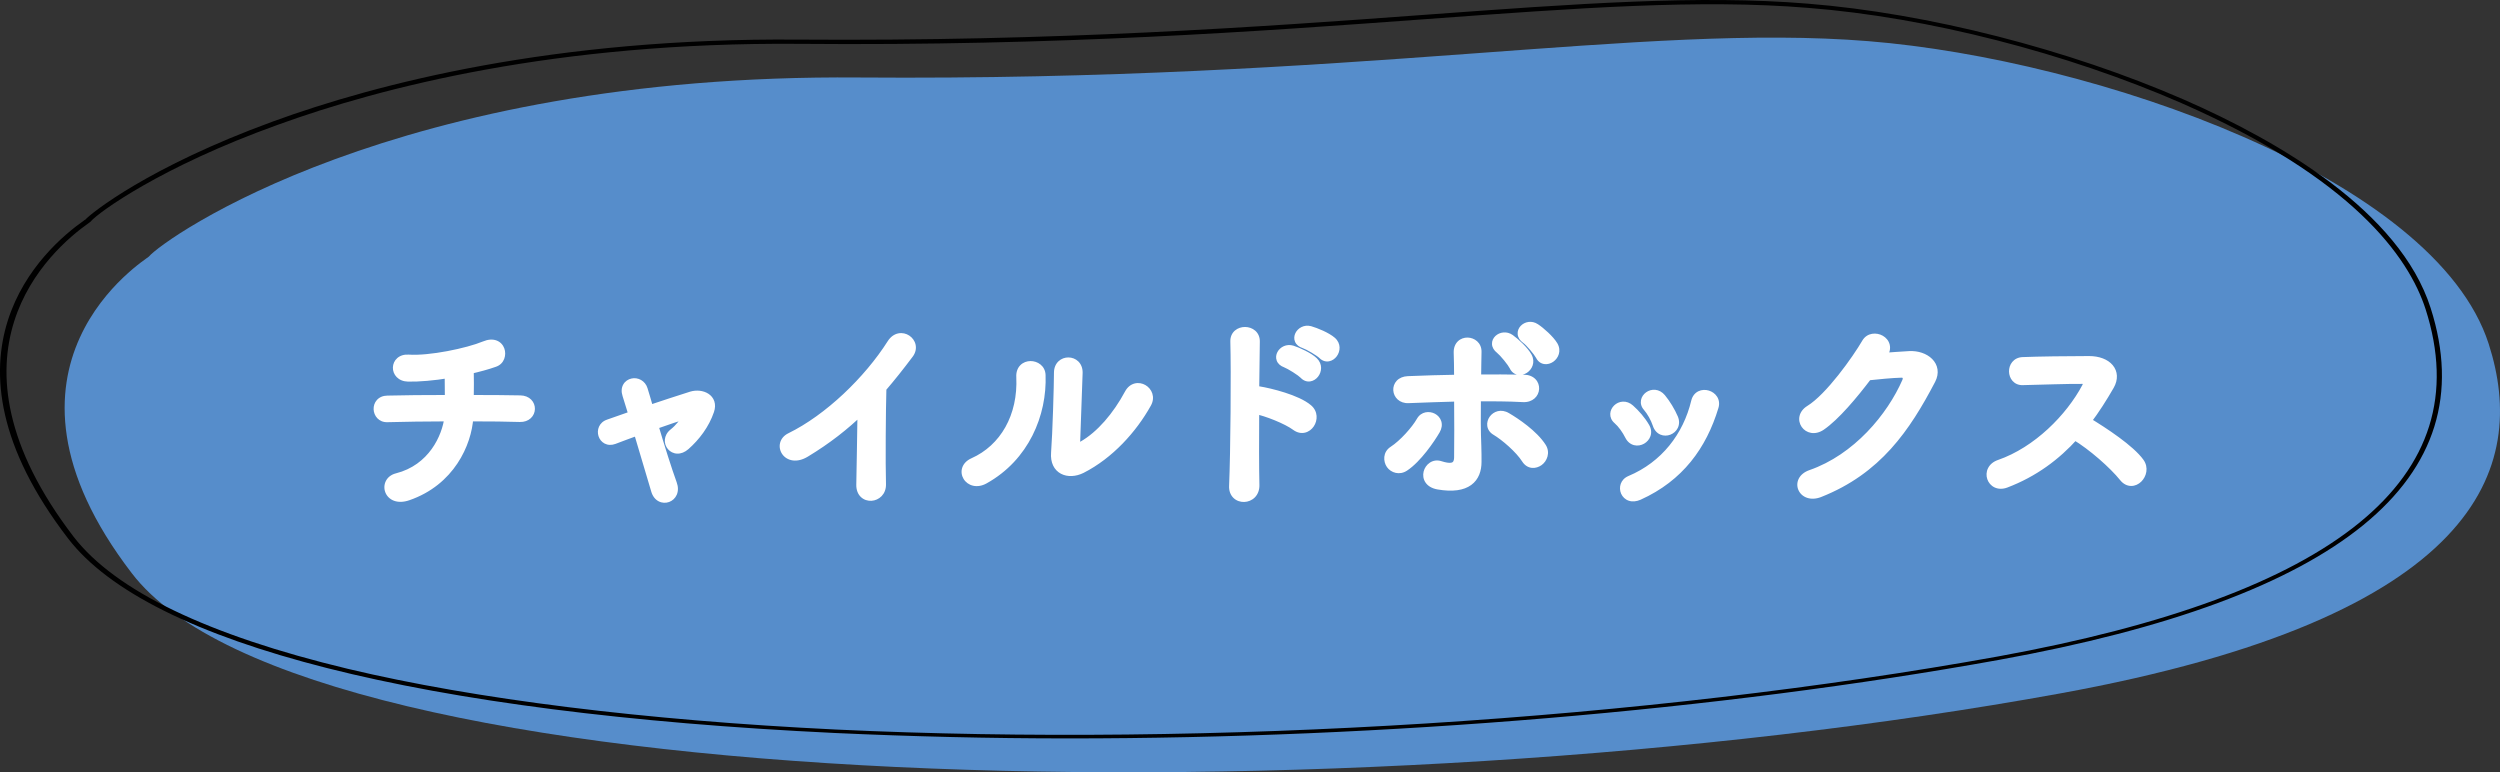
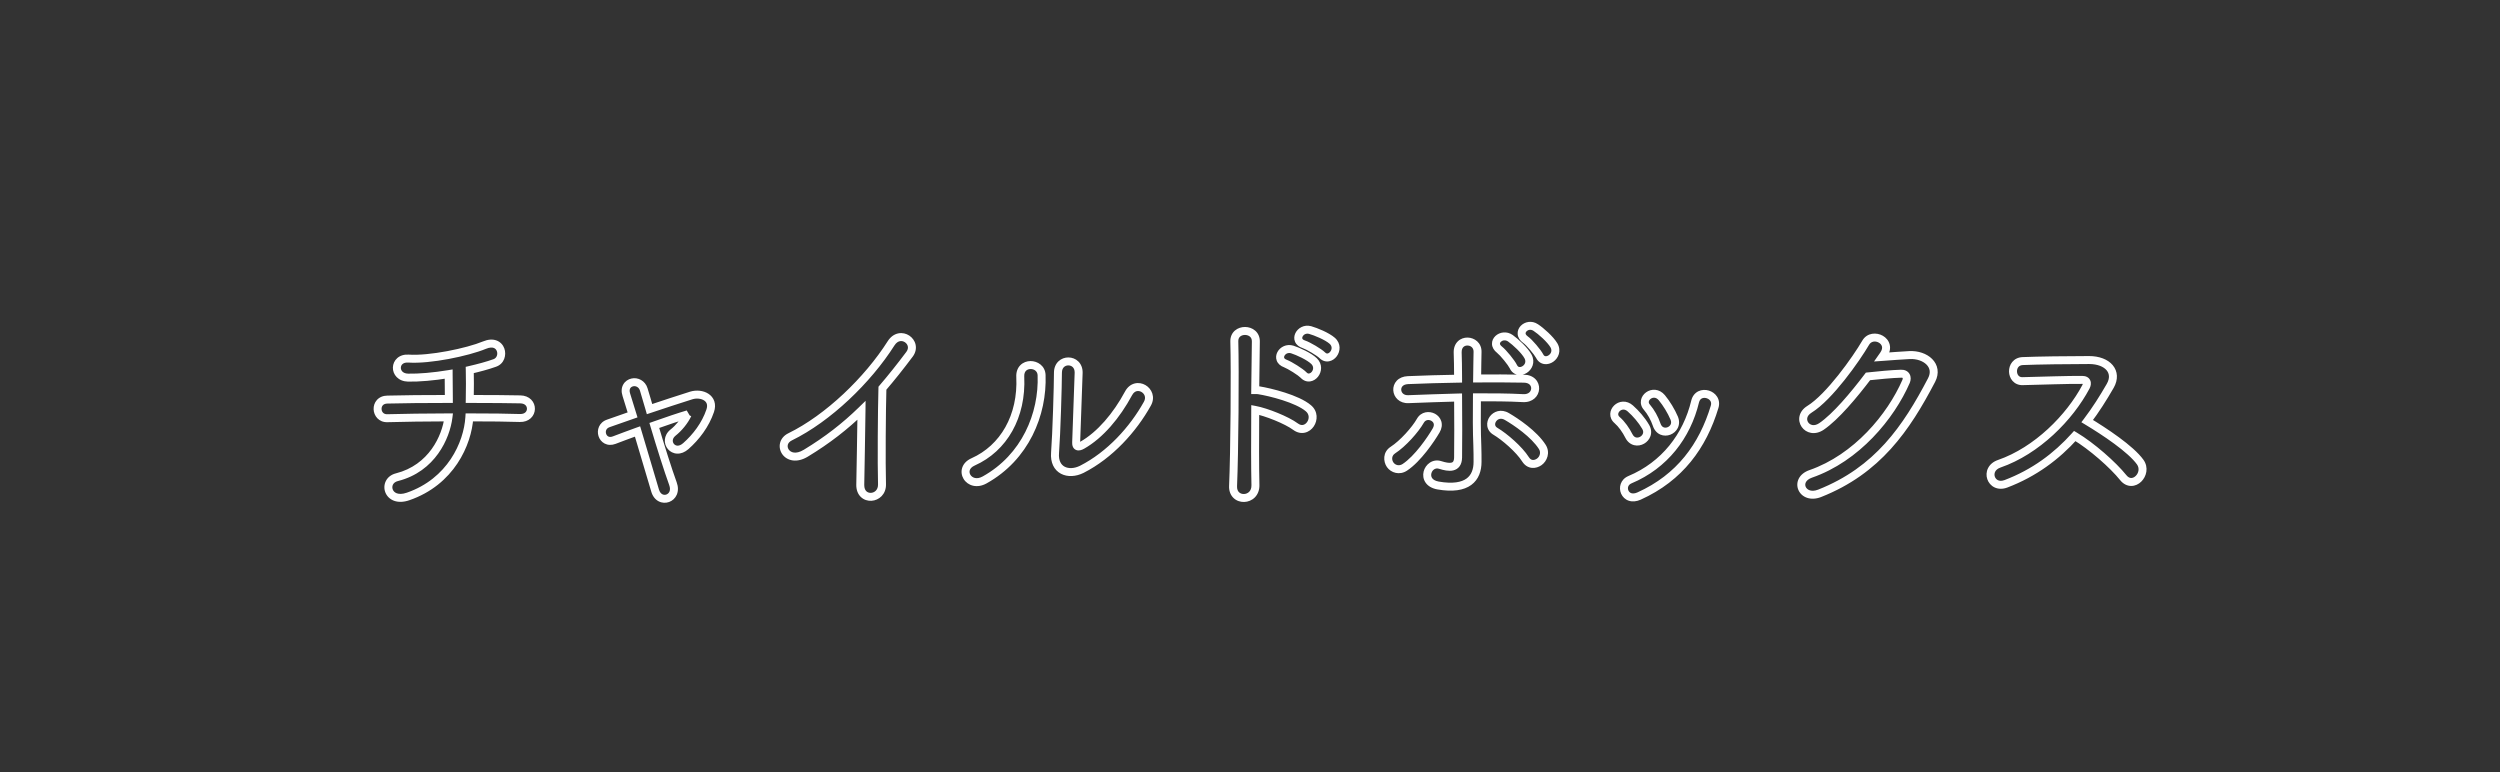
<svg xmlns="http://www.w3.org/2000/svg" width="314" height="97" viewBox="0 0 314 97" fill="none">
  <rect x="0" y="0" width="314" height="97" fill="#333333" stroke="none" />
-   <path d="M18.702 32.223C20.525 30.037 49.628 9.247 107.833 9.733C170.796 10.219 206.243 2.884 234.631 5.167C263.02 7.45 305.842 22.217 312.582 43.2C317.578 58.744 311.551 77.493 258.659 87.111C169.924 103.238 38.447 100.615 16.561 72.005C-3.502 45.872 18.464 32.514 18.702 32.223Z" fill="#568DCB" />
-   <path d="M134.24 92.746C124.248 92.746 114.415 92.503 104.899 92.066C52.959 89.589 18.781 80.942 8.551 67.633C-9.291 44.415 5.538 31.203 10.534 27.706C10.613 27.657 10.613 27.608 10.693 27.608C11.486 26.734 18.702 20.954 34.244 15.271C47.408 10.462 69.611 4.73 100.141 4.973C132.812 5.216 158.346 3.37 178.885 1.864C198.154 0.456 213.38 -0.661 227.019 0.456C242.165 1.67 259.769 6.187 274.281 12.502C286.255 17.748 301.401 26.54 305.287 38.683C312.186 60.201 293.947 75.114 251.046 82.885C215.838 89.249 173.889 92.746 134.24 92.746ZM11.406 27.803C11.406 27.851 11.327 27.851 11.168 27.997C6.252 31.446 -8.339 44.464 9.265 67.439C14.499 74.191 26.076 79.777 43.681 84.003C59.778 87.84 80.951 90.463 104.978 91.629C152.32 93.863 206.877 90.414 250.967 82.448C293.392 74.725 311.472 60.056 304.652 38.829C302.511 32.223 295.454 22.363 273.964 12.939C259.611 6.673 242.086 2.156 227.098 0.99C213.538 -0.127 198.392 0.99 179.123 2.399C158.584 3.904 133.05 5.799 100.3 5.507C69.928 5.265 47.883 10.948 34.799 15.708C20.208 20.954 12.358 26.686 11.406 27.803Z" fill="black" />
-   <path d="M58.95 52.423C61.524 52.423 63.864 52.449 65.294 52.501C67.114 52.553 67.166 50.187 65.346 50.161C64.124 50.135 61.732 50.109 59.002 50.109C59.028 48.861 59.028 47.483 59.002 46.469C60.12 46.209 61.212 45.923 62.148 45.585C63.578 45.091 63.084 42.413 60.848 43.349C58.716 44.233 53.958 45.221 51.306 45.039C49.408 44.909 49.33 47.379 51.254 47.431C52.632 47.457 54.452 47.301 56.35 46.989C56.35 47.847 56.376 49.017 56.376 50.109C53.464 50.109 50.578 50.135 48.654 50.187C46.938 50.213 47.094 52.579 48.654 52.527C50.708 52.475 53.516 52.423 56.324 52.423C56.012 54.893 54.27 58.819 49.85 59.937C47.978 60.405 48.628 63.265 51.254 62.355C56.61 60.509 58.742 55.725 58.95 52.423ZM86.366 52.059C85.976 52.891 85.248 53.775 84.52 54.347C83.194 55.439 84.65 57.337 86.132 56.037C87.432 54.893 88.602 53.359 89.2 51.591C89.746 49.979 88.134 49.277 86.834 49.667C85.092 50.213 83.298 50.811 81.582 51.383C81.296 50.369 81.036 49.511 80.854 48.913C80.646 48.211 79.97 47.899 79.424 48.029C78.826 48.159 78.384 48.731 78.67 49.589C78.878 50.239 79.138 51.097 79.45 52.111C78.332 52.501 77.318 52.865 76.408 53.177C74.952 53.671 75.602 55.855 77.136 55.283C77.968 54.971 78.982 54.581 80.074 54.191C80.88 56.869 81.764 59.859 82.284 61.627C82.83 63.447 85.222 62.641 84.52 60.743C83.896 59.027 82.96 56.063 82.18 53.437C83.792 52.865 85.326 52.345 86.392 52.033L86.366 52.059ZM108.206 51.539C108.18 54.581 108.076 58.819 108.05 60.899C108.024 63.031 110.832 62.797 110.78 60.821C110.702 58.221 110.754 51.409 110.832 48.757C111.95 47.457 113.068 46.053 114.238 44.493C115.356 42.985 113.068 41.321 111.924 43.115C108.986 47.743 104.02 52.527 99.236 54.867C97.468 55.725 98.82 58.377 101.212 56.921C103.916 55.283 106.152 53.541 108.206 51.539ZM144.11 50.707C145.02 49.095 142.68 47.665 141.744 49.407C140.236 52.215 138.182 54.633 135.946 55.907C135.452 56.193 135.14 56.141 135.166 55.569C135.192 54.685 135.452 47.821 135.478 46.807C135.504 44.935 132.878 44.909 132.878 46.807C132.878 48.341 132.696 54.529 132.514 56.869C132.332 59.105 134.178 59.781 135.868 58.949C139.404 57.155 142.316 53.931 144.11 50.707ZM123.674 60.275C128.77 57.441 131.006 52.033 130.824 47.119C130.772 45.455 128.042 45.325 128.146 47.327C128.38 52.293 126.066 56.297 122.218 58.013C120.242 58.897 121.672 61.393 123.674 60.275ZM166.08 44.623C167.042 45.585 168.472 43.817 167.328 42.803C166.678 42.231 165.274 41.659 164.546 41.451C163.272 41.113 162.362 42.803 163.766 43.245C164.312 43.427 165.69 44.233 166.08 44.623ZM163.74 47.119C164.676 48.107 166.132 46.417 165.04 45.351C164.416 44.753 163.038 44.129 162.31 43.895C161.036 43.505 160.074 45.169 161.452 45.663C161.998 45.871 163.376 46.729 163.74 47.119ZM157.656 51.487C159.034 51.747 161.608 52.761 162.726 53.593C164.208 54.685 165.69 52.423 164.338 51.279C162.934 50.083 159.554 49.251 158.098 49.017C157.942 48.991 157.786 48.991 157.656 48.991C157.682 46.443 157.708 44.181 157.734 42.907C157.786 41.139 154.978 41.113 155.03 42.881C155.134 46.625 155.056 56.817 154.874 61.029C154.77 63.109 157.734 63.031 157.682 60.925C157.63 58.819 157.63 55.075 157.656 51.487ZM195.174 43.375C194.732 42.621 193.536 41.555 192.886 41.139C191.768 40.385 190.364 41.763 191.586 42.647C192.08 42.985 193.12 44.233 193.38 44.727C194.004 45.975 195.954 44.727 195.174 43.375ZM191.924 44.779C191.508 43.999 190.338 42.933 189.714 42.491C188.622 41.711 187.14 42.985 188.336 43.921C188.804 44.285 189.844 45.559 190.078 46.053C190.676 47.327 192.652 46.157 191.924 44.779ZM193.328 58.013C193.848 57.649 194.16 56.843 193.718 56.141C192.678 54.503 190.39 52.969 189.272 52.319C187.79 51.435 186.542 53.411 187.816 54.165C188.96 54.841 190.806 56.427 191.612 57.701C192.08 58.429 192.808 58.377 193.328 58.013ZM183.136 49.927C183.162 52.657 183.162 55.621 183.136 57.467C183.11 58.897 181.966 58.741 180.9 58.403C179.314 57.883 178.3 60.561 180.614 60.977C184.332 61.627 185.58 60.067 185.58 58.013C185.58 57.285 185.58 56.869 185.554 56.037C185.476 54.243 185.476 52.007 185.502 49.901C187.452 49.901 189.376 49.901 191.3 50.005C193.224 50.109 193.38 47.587 191.404 47.561C189.48 47.535 187.53 47.509 185.528 47.535C185.554 46.183 185.554 44.987 185.58 44.181C185.606 42.543 183.032 42.361 183.084 44.285C183.11 45.013 183.136 46.183 183.136 47.561C181.03 47.587 178.898 47.665 176.844 47.743C174.92 47.821 175.154 50.213 176.896 50.135C178.976 50.057 181.056 49.979 183.136 49.927ZM176.454 58.689C178.066 57.623 179.73 55.179 180.38 54.061C181.264 52.553 179.132 51.565 178.404 52.839C177.754 53.983 176.194 55.725 174.946 56.531C174.218 56.999 174.244 57.857 174.608 58.377C174.972 58.897 175.752 59.157 176.454 58.689ZM210.285 52.527C209.895 51.617 209.323 50.681 208.725 49.953C207.659 48.679 205.917 50.109 206.853 51.149C207.347 51.721 207.815 52.553 208.075 53.333C208.621 54.997 210.909 54.061 210.285 52.527ZM205.865 62.303C210.987 59.989 213.873 56.011 215.355 51.097C215.849 49.511 213.327 48.731 212.911 50.421C211.871 54.763 209.063 58.429 204.721 60.249C203.993 60.561 203.837 61.263 204.071 61.809C204.331 62.381 204.981 62.693 205.865 62.303ZM206.697 53.619C206.203 52.761 205.475 51.929 204.773 51.305C203.551 50.213 202.043 51.851 203.109 52.761C203.681 53.255 204.227 54.035 204.591 54.763C205.371 56.297 207.529 55.023 206.697 53.619ZM236.571 44.571C237.793 42.829 235.193 41.581 234.335 43.037C233.139 45.091 229.759 49.875 227.263 51.409C225.495 52.501 227.029 54.737 228.771 53.567C230.565 52.345 232.853 49.615 234.621 47.275C235.791 47.145 237.689 46.963 238.781 46.937C239.405 46.911 239.613 47.405 239.405 47.899C237.481 52.319 233.191 57.519 227.419 59.521C225.261 60.275 226.327 62.823 228.537 61.965C235.843 59.079 239.431 53.801 242.603 47.743C243.565 45.897 241.823 44.493 239.821 44.597C238.781 44.649 237.507 44.753 236.389 44.831L236.571 44.571ZM260.594 54.763C262.726 56.037 265.404 58.403 266.678 59.989C267.9 61.523 269.85 59.495 268.81 58.039C267.614 56.375 264.312 54.191 262.154 52.891C263.22 51.487 264.156 50.005 265.04 48.471C266.054 46.703 264.728 45.221 262.388 45.221C259.762 45.221 255.94 45.273 254.042 45.351C252.378 45.429 252.482 47.925 254.042 47.873C256.33 47.821 259.918 47.691 261.556 47.717C262.128 47.717 262.232 48.133 261.998 48.575C259.944 52.449 255.836 56.609 251.104 58.247C249.154 58.923 250.038 61.471 251.936 60.769C255.498 59.417 258.306 57.311 260.594 54.763Z" fill="white" />
  <path d="M58.95 52.423V51.923H58.48L58.451 52.392L58.95 52.423ZM65.294 52.501L65.276 53.001L65.28 53.001L65.294 52.501ZM65.346 50.161L65.335 50.661L65.339 50.661L65.346 50.161ZM59.002 50.109L58.502 50.099L58.492 50.609H59.002V50.109ZM59.002 46.469L58.889 45.982L58.492 46.075L58.502 46.482L59.002 46.469ZM62.148 45.585L61.985 45.113L61.978 45.115L62.148 45.585ZM60.848 43.349L61.039 43.811L61.041 43.81L60.848 43.349ZM51.306 45.039L51.34 44.54L51.34 44.54L51.306 45.039ZM51.254 47.431L51.24 47.931L51.245 47.931L51.254 47.431ZM56.35 46.989H56.85V46.4L56.269 46.496L56.35 46.989ZM56.376 50.109V50.609H56.876V50.109H56.376ZM48.654 50.187L48.662 50.687L48.667 50.687L48.654 50.187ZM48.654 52.527L48.641 52.027L48.637 52.028L48.654 52.527ZM56.324 52.423L56.82 52.486L56.891 51.923H56.324V52.423ZM49.85 59.937L49.971 60.422L49.973 60.422L49.85 59.937ZM51.254 62.355L51.091 61.883L51.09 61.883L51.254 62.355ZM58.95 52.923C61.523 52.923 63.855 52.949 65.276 53.001L65.312 52.002C63.873 51.949 61.525 51.923 58.95 51.923V52.923ZM65.28 53.001C65.847 53.017 66.324 52.844 66.665 52.528C67.002 52.217 67.175 51.794 67.185 51.372C67.194 50.949 67.04 50.519 66.717 50.193C66.39 49.863 65.921 49.669 65.353 49.661L65.339 50.661C65.681 50.666 65.888 50.778 66.007 50.897C66.129 51.02 66.189 51.184 66.185 51.349C66.181 51.515 66.114 51.676 65.986 51.794C65.863 51.909 65.651 52.011 65.308 52.002L65.28 53.001ZM65.357 49.661C64.13 49.635 61.734 49.609 59.002 49.609V50.609C61.73 50.609 64.118 50.635 65.335 50.661L65.357 49.661ZM59.502 50.12C59.528 48.866 59.528 47.48 59.502 46.456L58.502 46.482C58.528 47.487 58.528 48.857 58.502 50.099L59.502 50.12ZM59.115 46.956C60.239 46.695 61.354 46.404 62.318 46.056L61.978 45.115C61.07 45.443 60.001 45.724 58.889 45.982L59.115 46.956ZM62.311 46.058C63.352 45.698 63.639 44.571 63.342 43.76C63.187 43.333 62.863 42.951 62.371 42.766C61.882 42.583 61.297 42.62 60.655 42.888L61.041 43.81C61.517 43.611 61.832 43.632 62.02 43.702C62.205 43.772 62.334 43.915 62.403 44.102C62.555 44.519 62.374 44.978 61.985 45.113L62.311 46.058ZM60.657 42.887C59.636 43.311 57.951 43.771 56.18 44.103C54.407 44.435 52.603 44.627 51.34 44.54L51.272 45.538C52.661 45.633 54.562 45.423 56.364 45.086C58.168 44.748 59.928 44.272 61.039 43.811L60.657 42.887ZM51.34 44.54C50.754 44.5 50.256 44.66 49.897 44.975C49.542 45.286 49.359 45.719 49.347 46.154C49.335 46.588 49.495 47.031 49.828 47.368C50.164 47.709 50.649 47.915 51.24 47.931L51.267 46.931C50.897 46.922 50.67 46.799 50.539 46.666C50.405 46.53 50.342 46.353 50.347 46.18C50.351 46.007 50.423 45.844 50.556 45.727C50.685 45.613 50.909 45.513 51.272 45.538L51.34 44.54ZM51.245 47.931C52.662 47.958 54.513 47.798 56.431 47.483L56.269 46.496C54.391 46.805 52.602 46.957 51.263 46.931L51.245 47.931ZM55.85 46.989C55.85 47.422 55.857 47.933 55.863 48.468C55.87 49.004 55.876 49.567 55.876 50.109H56.876C56.876 49.56 56.87 48.992 56.863 48.456C56.856 47.918 56.85 47.414 56.85 46.989H55.85ZM56.376 49.609C53.462 49.609 50.571 49.635 48.641 49.688L48.667 50.687C50.585 50.635 53.466 50.609 56.376 50.609V49.609ZM48.646 49.687C48.095 49.696 47.645 49.897 47.339 50.237C47.04 50.569 46.912 50.996 46.926 51.403C46.953 52.218 47.567 53.064 48.671 53.027L48.637 52.028C48.181 52.043 47.937 51.732 47.925 51.37C47.919 51.188 47.977 51.023 48.082 50.906C48.181 50.796 48.355 50.692 48.662 50.687L48.646 49.687ZM48.667 53.027C50.718 52.975 53.522 52.923 56.324 52.923V51.923C53.51 51.923 50.698 51.975 48.641 52.027L48.667 53.027ZM55.828 52.361C55.531 54.714 53.874 58.404 49.727 59.453L49.973 60.422C54.666 59.235 56.493 55.073 56.82 52.486L55.828 52.361ZM49.729 59.452C48.491 59.762 48.037 60.914 48.399 61.844C48.579 62.307 48.954 62.699 49.491 62.896C50.025 63.093 50.68 63.083 51.418 62.828L51.09 61.883C50.515 62.082 50.104 62.056 49.836 61.958C49.571 61.86 49.408 61.679 49.331 61.482C49.18 61.093 49.337 60.581 49.971 60.422L49.729 59.452ZM51.417 62.828C57.009 60.901 59.232 55.906 59.449 52.455L58.451 52.392C58.252 55.544 56.211 60.118 51.091 61.883L51.417 62.828ZM86.366 52.059L86.013 51.706L85.951 51.768L85.913 51.847L86.366 52.059ZM84.52 54.347L84.211 53.954L84.202 53.961L84.52 54.347ZM86.132 56.037L86.462 56.413L86.463 56.413L86.132 56.037ZM89.2 51.591L88.727 51.431L88.727 51.431L89.2 51.591ZM86.834 49.667L86.691 49.188L86.685 49.19L86.834 49.667ZM81.582 51.383L81.101 51.519L81.243 52.023L81.74 51.858L81.582 51.383ZM80.854 48.913L80.375 49.055L80.376 49.059L80.854 48.913ZM79.424 48.029L79.53 48.518L79.54 48.516L79.424 48.029ZM78.67 49.589L79.146 49.437L79.144 49.431L78.67 49.589ZM79.45 52.111L79.615 52.583L80.07 52.425L79.928 51.964L79.45 52.111ZM76.408 53.177L76.569 53.651L76.57 53.65L76.408 53.177ZM77.136 55.283L77.311 55.752L77.312 55.751L77.136 55.283ZM80.074 54.191L80.553 54.047L80.401 53.544L79.906 53.72L80.074 54.191ZM82.284 61.627L81.805 61.768L81.805 61.771L82.284 61.627ZM84.52 60.743L84.05 60.914L84.051 60.917L84.52 60.743ZM82.18 53.437L82.013 52.966L81.566 53.125L81.701 53.58L82.18 53.437ZM86.392 52.033L86.746 52.387L86.252 51.553L86.392 52.033ZM85.913 51.847C85.559 52.602 84.883 53.426 84.211 53.954L84.829 54.74C85.613 54.125 86.393 53.18 86.819 52.272L85.913 51.847ZM84.202 53.961C83.322 54.686 83.329 55.754 83.893 56.414C84.17 56.738 84.578 56.957 85.05 56.975C85.525 56.993 86.014 56.806 86.462 56.413L85.802 55.661C85.509 55.919 85.261 55.982 85.087 55.976C84.911 55.969 84.76 55.889 84.653 55.764C84.451 55.528 84.392 55.101 84.838 54.733L84.202 53.961ZM86.463 56.413C87.812 55.225 89.042 53.62 89.674 51.752L88.727 51.431C88.163 53.098 87.052 54.562 85.802 55.662L86.463 56.413ZM89.674 51.752C89.838 51.266 89.853 50.807 89.718 50.399C89.584 49.991 89.313 49.678 88.985 49.461C88.343 49.038 87.457 48.959 86.691 49.188L86.978 50.146C87.512 49.986 88.081 50.063 88.434 50.296C88.603 50.407 88.714 50.548 88.769 50.713C88.823 50.877 88.835 51.111 88.727 51.431L89.674 51.752ZM86.685 49.19C84.938 49.738 83.139 50.337 81.424 50.909L81.74 51.858C83.457 51.285 85.247 50.689 86.984 50.144L86.685 49.19ZM82.063 51.248C81.776 50.228 81.515 49.366 81.332 48.768L80.376 49.059C80.558 49.656 80.816 50.51 81.101 51.519L82.063 51.248ZM81.334 48.771C81.048 47.807 80.106 47.353 79.308 47.543L79.54 48.516C79.835 48.446 80.244 48.615 80.375 49.055L81.334 48.771ZM79.318 47.541C78.896 47.632 78.507 47.886 78.28 48.292C78.049 48.702 78.017 49.21 78.196 49.747L79.144 49.431C79.038 49.111 79.083 48.903 79.152 48.781C79.223 48.653 79.354 48.556 79.53 48.518L79.318 47.541ZM78.194 49.742C78.401 50.388 78.659 51.241 78.972 52.258L79.928 51.964C79.617 50.954 79.356 50.09 79.146 49.437L78.194 49.742ZM79.285 51.639C78.16 52.032 77.156 52.392 76.246 52.704L76.57 53.65C77.481 53.338 78.504 52.971 79.615 52.583L79.285 51.639ZM76.248 52.704C75.225 53.051 74.931 54.025 75.175 54.783C75.296 55.16 75.554 55.508 75.94 55.709C76.335 55.914 76.812 55.938 77.311 55.752L76.962 54.815C76.693 54.915 76.514 54.88 76.401 54.821C76.279 54.758 76.178 54.637 76.127 54.477C76.026 54.162 76.136 53.798 76.569 53.651L76.248 52.704ZM77.312 55.751C78.149 55.438 79.155 55.05 80.242 54.662L79.906 53.72C78.809 54.112 77.788 54.505 76.961 54.815L77.312 55.751ZM79.595 54.335C80.401 57.012 81.285 60.001 81.805 61.768L82.764 61.486C82.244 59.718 81.359 56.727 80.553 54.047L79.595 54.335ZM81.805 61.771C81.975 62.336 82.305 62.746 82.732 62.968C83.154 63.187 83.628 63.2 84.042 63.049C84.456 62.898 84.813 62.58 85.004 62.134C85.195 61.685 85.202 61.145 84.989 60.57L84.051 60.917C84.19 61.291 84.16 61.563 84.084 61.742C84.006 61.924 83.863 62.05 83.699 62.11C83.534 62.17 83.352 62.163 83.193 62.08C83.04 62.001 82.867 61.828 82.763 61.484L81.805 61.771ZM84.99 60.572C84.371 58.871 83.439 55.919 82.659 53.295L81.701 53.58C82.481 56.208 83.421 59.184 84.05 60.914L84.99 60.572ZM82.347 53.908C83.958 53.337 85.481 52.821 86.533 52.513L86.252 51.553C85.171 51.87 83.626 52.394 82.013 52.966L82.347 53.908ZM86.039 51.68L86.013 51.706L86.72 52.413L86.746 52.387L86.039 51.68ZM108.206 51.539L108.706 51.544L108.716 50.344L107.857 51.181L108.206 51.539ZM108.05 60.899L107.55 60.893L107.55 60.893L108.05 60.899ZM110.78 60.821L111.28 60.808L111.28 60.806L110.78 60.821ZM110.832 48.757L110.453 48.431L110.338 48.566L110.332 48.743L110.832 48.757ZM114.238 44.493L114.638 44.793L114.64 44.791L114.238 44.493ZM111.924 43.115L111.503 42.846L111.502 42.847L111.924 43.115ZM99.236 54.867L99.454 55.317L99.456 55.316L99.236 54.867ZM101.212 56.921L100.953 56.494L100.952 56.494L101.212 56.921ZM107.706 51.535C107.68 54.583 107.576 58.795 107.55 60.893L108.55 60.906C108.576 58.843 108.68 54.58 108.706 51.544L107.706 51.535ZM107.55 60.893C107.542 61.54 107.752 62.068 108.128 62.426C108.498 62.78 108.986 62.926 109.453 62.9C110.396 62.847 111.314 62.085 111.28 60.808L110.28 60.834C110.299 61.534 109.838 61.877 109.397 61.902C109.172 61.914 108.965 61.843 108.818 61.703C108.676 61.567 108.545 61.324 108.55 60.905L107.55 60.893ZM111.28 60.806C111.202 58.22 111.254 51.418 111.332 48.772L110.332 48.743C110.254 51.4 110.202 58.223 110.28 60.836L111.28 60.806ZM111.211 49.083C112.338 47.773 113.463 46.36 114.638 44.793L113.838 44.193C112.673 45.746 111.562 47.141 110.453 48.431L111.211 49.083ZM114.64 44.791C115 44.305 115.106 43.772 114.997 43.282C114.892 42.803 114.59 42.404 114.205 42.149C113.819 41.893 113.327 41.77 112.826 41.872C112.317 41.975 111.851 42.3 111.503 42.846L112.346 43.384C112.569 43.034 112.818 42.894 113.025 42.852C113.24 42.808 113.465 42.858 113.654 42.983C113.844 43.109 113.976 43.296 114.021 43.497C114.063 43.687 114.035 43.927 113.837 44.196L114.64 44.791ZM111.502 42.847C108.605 47.411 103.704 52.125 99.016 54.418L99.456 55.316C104.336 52.929 109.368 48.075 112.346 43.383L111.502 42.847ZM99.018 54.417C98.455 54.691 98.1 55.131 97.977 55.636C97.856 56.132 97.97 56.646 98.256 57.051C98.545 57.459 99.007 57.756 99.581 57.831C100.153 57.906 100.799 57.758 101.472 57.348L100.952 56.494C100.429 56.812 100.01 56.879 99.711 56.84C99.413 56.8 99.2 56.653 99.072 56.473C98.943 56.29 98.9 56.071 98.948 55.873C98.994 55.685 99.133 55.473 99.454 55.317L99.018 54.417ZM101.471 57.349C104.207 55.692 106.473 53.926 108.555 51.897L107.857 51.181C105.831 53.156 103.625 54.875 100.953 56.494L101.471 57.349ZM144.11 50.707L143.675 50.462L143.673 50.464L144.11 50.707ZM141.744 49.407L141.304 49.171L141.304 49.171L141.744 49.407ZM135.946 55.907L135.699 55.473L135.696 55.475L135.946 55.907ZM135.166 55.569L135.666 55.592L135.666 55.584L135.166 55.569ZM135.478 46.807L135.978 46.82L135.978 46.814L135.478 46.807ZM132.514 56.869L133.013 56.91L133.013 56.908L132.514 56.869ZM135.868 58.949L136.089 59.398L136.094 59.395L135.868 58.949ZM123.674 60.275L123.431 59.838L123.43 59.839L123.674 60.275ZM130.824 47.119L130.324 47.135L130.324 47.138L130.824 47.119ZM128.146 47.327L128.646 47.304L128.645 47.301L128.146 47.327ZM122.218 58.013L122.015 57.557L122.014 57.557L122.218 58.013ZM144.546 50.953C145.154 49.875 144.66 48.825 143.87 48.367C143.478 48.139 142.992 48.042 142.513 48.164C142.025 48.289 141.596 48.627 141.304 49.171L142.185 49.644C142.361 49.316 142.575 49.18 142.76 49.133C142.955 49.084 143.173 49.119 143.369 49.232C143.755 49.456 143.976 49.928 143.675 50.462L144.546 50.953ZM141.304 49.171C139.822 51.93 137.825 54.261 135.699 55.473L136.194 56.342C138.539 55.005 140.65 52.501 142.185 49.644L141.304 49.171ZM135.696 55.475C135.594 55.533 135.524 55.562 135.483 55.573C135.463 55.578 135.458 55.577 135.465 55.577C135.473 55.577 135.496 55.577 135.529 55.589C135.564 55.602 135.598 55.623 135.627 55.651C135.654 55.678 135.666 55.703 135.67 55.713C135.674 55.722 135.671 55.719 135.668 55.697C135.665 55.676 135.663 55.642 135.666 55.592L134.667 55.547C134.652 55.865 134.715 56.36 135.193 56.531C135.393 56.602 135.59 56.579 135.742 56.538C135.897 56.497 136.051 56.424 136.197 56.34L135.696 55.475ZM135.666 55.584C135.691 54.72 135.952 47.826 135.978 46.82L134.978 46.794C134.952 47.816 134.693 54.651 134.666 55.555L135.666 55.584ZM135.978 46.814C135.986 46.222 135.782 45.733 135.432 45.392C135.088 45.058 134.635 44.896 134.19 44.894C133.746 44.891 133.29 45.049 132.942 45.382C132.588 45.721 132.378 46.211 132.378 46.807H133.378C133.378 46.455 133.496 46.236 133.634 46.105C133.778 45.967 133.976 45.892 134.185 45.894C134.395 45.895 134.593 45.971 134.734 46.109C134.869 46.24 134.983 46.457 134.978 46.8L135.978 46.814ZM132.378 46.807C132.378 48.332 132.196 54.507 132.016 56.831L133.013 56.908C133.196 54.552 133.378 48.35 133.378 46.807H132.378ZM132.016 56.829C131.912 58.099 132.39 59.043 133.255 59.502C134.085 59.941 135.143 59.864 136.089 59.398L135.647 58.501C134.903 58.867 134.194 58.867 133.723 58.618C133.288 58.387 132.934 57.875 133.013 56.91L132.016 56.829ZM136.094 59.395C139.739 57.546 142.716 54.24 144.547 50.95L143.673 50.464C141.916 53.622 139.07 56.764 135.642 58.503L136.094 59.395ZM123.917 60.712C129.207 57.77 131.511 52.166 131.324 47.101L130.324 47.138C130.501 51.9 128.333 57.112 123.431 59.838L123.917 60.712ZM131.324 47.104C131.287 45.932 130.296 45.336 129.419 45.349C128.972 45.355 128.507 45.514 128.159 45.864C127.803 46.221 127.615 46.733 127.647 47.353L128.645 47.301C128.626 46.921 128.739 46.698 128.868 46.569C129.004 46.432 129.205 46.352 129.434 46.349C129.91 46.342 130.309 46.643 130.324 47.135L131.324 47.104ZM127.647 47.351C127.873 52.145 125.645 55.938 122.015 57.557L122.422 58.47C126.487 56.657 128.888 52.442 128.646 47.304L127.647 47.351ZM122.014 57.557C121.416 57.824 121.02 58.242 120.856 58.74C120.693 59.233 120.778 59.744 121.027 60.154C121.54 61 122.704 61.39 123.918 60.712L123.43 59.839C122.642 60.279 122.09 59.979 121.882 59.636C121.77 59.452 121.743 59.243 121.805 59.054C121.866 58.87 122.032 58.644 122.422 58.47L122.014 57.557ZM167.328 42.803L167.66 42.429L167.658 42.428L167.328 42.803ZM164.546 41.451L164.684 40.97L164.674 40.968L164.546 41.451ZM163.766 43.245L163.924 42.771L163.916 42.768L163.766 43.245ZM163.74 47.119L163.375 47.46L163.377 47.463L163.74 47.119ZM165.04 45.351L165.389 44.993L165.386 44.99L165.04 45.351ZM162.31 43.895L162.463 43.419L162.457 43.417L162.31 43.895ZM161.452 45.663L161.63 45.196L161.621 45.193L161.452 45.663ZM157.656 51.487L157.749 50.996L157.161 50.885L157.156 51.484L157.656 51.487ZM162.726 53.593L162.428 53.994L162.43 53.996L162.726 53.593ZM164.338 51.279L164.014 51.66L164.015 51.661L164.338 51.279ZM158.098 49.017L158.016 49.511L158.019 49.511L158.098 49.017ZM157.656 48.991L157.156 48.986L157.151 49.491H157.656V48.991ZM157.734 42.907L157.234 42.893L157.234 42.897L157.734 42.907ZM155.03 42.881L155.53 42.867L155.53 42.867L155.03 42.881ZM154.874 61.029L155.374 61.054L155.374 61.051L154.874 61.029ZM157.682 60.925L158.182 60.913L157.682 60.925ZM165.727 44.977C166.077 45.328 166.511 45.457 166.932 45.379C167.332 45.305 167.668 45.057 167.895 44.753C168.35 44.143 168.467 43.145 167.66 42.429L166.997 43.177C167.333 43.476 167.307 43.868 167.093 44.155C166.985 44.3 166.854 44.377 166.751 44.396C166.67 44.411 166.564 44.4 166.434 44.27L165.727 44.977ZM167.658 42.428C167.277 42.093 166.71 41.782 166.175 41.536C165.632 41.287 165.075 41.082 164.684 40.971L164.409 41.932C164.745 42.028 165.254 42.214 165.758 42.445C166.27 42.68 166.729 42.942 166.998 43.179L167.658 42.428ZM164.674 40.968C163.788 40.733 163.009 41.204 162.702 41.838C162.546 42.159 162.497 42.554 162.657 42.928C162.82 43.308 163.161 43.579 163.616 43.722L163.916 42.768C163.669 42.691 163.598 42.585 163.576 42.534C163.552 42.477 163.546 42.388 163.602 42.274C163.717 42.036 164.031 41.832 164.418 41.935L164.674 40.968ZM163.608 43.72C163.827 43.792 164.268 44.015 164.727 44.287C165.191 44.561 165.582 44.832 165.727 44.977L166.434 44.27C166.189 44.025 165.696 43.698 165.236 43.426C164.772 43.151 164.252 42.88 163.924 42.771L163.608 43.72ZM163.377 47.463C163.716 47.82 164.141 47.965 164.563 47.905C164.964 47.847 165.307 47.612 165.542 47.317C166.015 46.723 166.153 45.739 165.389 44.993L164.691 45.709C165.02 46.03 164.975 46.423 164.76 46.694C164.65 46.831 164.521 46.9 164.42 46.915C164.34 46.926 164.233 46.912 164.103 46.775L163.377 47.463ZM165.386 44.99C165.019 44.639 164.465 44.306 163.94 44.041C163.407 43.771 162.856 43.545 162.463 43.419L162.157 44.371C162.493 44.479 162.995 44.683 163.488 44.933C163.99 45.187 164.437 45.466 164.694 45.712L165.386 44.99ZM162.457 43.417C161.573 43.147 160.776 43.589 160.445 44.214C160.277 44.53 160.214 44.923 160.359 45.302C160.506 45.688 160.835 45.973 161.283 46.134L161.621 45.193C161.38 45.106 161.313 44.998 161.293 44.946C161.27 44.886 161.269 44.795 161.328 44.682C161.452 44.449 161.773 44.254 162.164 44.373L162.457 43.417ZM161.274 46.13C161.497 46.215 161.942 46.459 162.398 46.746C162.86 47.038 163.243 47.319 163.375 47.46L164.106 46.778C163.874 46.529 163.385 46.187 162.931 45.9C162.47 45.609 161.953 45.319 161.63 45.196L161.274 46.13ZM157.563 51.979C158.206 52.1 159.16 52.405 160.1 52.789C161.044 53.174 161.92 53.617 162.428 53.994L163.025 53.192C162.414 52.738 161.445 52.258 160.478 51.863C159.506 51.466 158.484 51.135 157.749 50.996L157.563 51.979ZM162.43 53.996C162.907 54.347 163.425 54.453 163.907 54.34C164.376 54.23 164.758 53.927 165.009 53.555C165.509 52.816 165.571 51.667 164.661 50.898L164.015 51.661C164.458 52.035 164.455 52.59 164.181 52.995C164.045 53.195 163.863 53.323 163.679 53.366C163.509 53.406 163.287 53.385 163.023 53.191L162.43 53.996ZM164.662 50.899C163.879 50.232 162.6 49.7 161.391 49.312C160.163 48.917 158.93 48.645 158.177 48.524L158.019 49.511C158.723 49.624 159.907 49.885 161.085 50.264C162.28 50.648 163.393 51.131 164.014 51.66L164.662 50.899ZM158.18 48.524C157.977 48.49 157.781 48.491 157.656 48.491V49.491C157.791 49.491 157.907 49.492 158.016 49.511L158.18 48.524ZM158.156 48.996C158.182 46.448 158.208 44.188 158.234 42.917L157.234 42.897C157.208 44.174 157.182 46.439 157.156 48.986L158.156 48.996ZM158.234 42.922C158.251 42.334 158.025 41.856 157.656 41.533C157.297 41.219 156.832 41.072 156.387 41.068C155.942 41.064 155.474 41.202 155.113 41.511C154.739 41.831 154.513 42.308 154.53 42.896L155.53 42.867C155.521 42.571 155.627 42.388 155.763 42.27C155.912 42.143 156.134 42.066 156.377 42.068C156.621 42.071 156.845 42.152 156.997 42.285C157.137 42.408 157.243 42.596 157.234 42.893L158.234 42.922ZM154.53 42.895C154.634 46.627 154.556 56.807 154.375 61.008L155.374 61.051C155.556 56.827 155.634 46.624 155.53 42.867L154.53 42.895ZM154.375 61.004C154.342 61.65 154.55 62.182 154.93 62.547C155.301 62.904 155.797 63.062 156.274 63.047C156.753 63.032 157.24 62.843 157.606 62.475C157.978 62.099 158.198 61.564 158.182 60.913L157.182 60.938C157.192 61.339 157.061 61.604 156.896 61.77C156.724 61.944 156.486 62.04 156.243 62.047C155.999 62.055 155.776 61.974 155.623 61.826C155.477 61.687 155.354 61.448 155.374 61.054L154.375 61.004ZM158.182 60.913C158.13 58.816 158.13 55.079 158.156 51.491L157.156 51.484C157.13 55.072 157.13 58.823 157.182 60.938L158.182 60.913ZM195.174 43.375L195.607 43.125L195.606 43.122L195.174 43.375ZM192.886 41.139L192.607 41.554L192.617 41.56L192.886 41.139ZM191.586 42.647L191.293 43.053L191.304 43.06L191.586 42.647ZM193.38 44.727L193.827 44.504L193.823 44.494L193.38 44.727ZM191.924 44.779L192.366 44.546L192.365 44.544L191.924 44.779ZM189.714 42.491L189.424 42.898L189.425 42.899L189.714 42.491ZM188.336 43.921L188.028 44.315L188.029 44.316L188.336 43.921ZM190.078 46.053L190.531 45.841L190.53 45.839L190.078 46.053ZM193.328 58.013L193.615 58.423L193.615 58.423L193.328 58.013ZM193.718 56.141L194.141 55.875L194.14 55.873L193.718 56.141ZM189.272 52.319L189.016 52.749L189.021 52.752L189.272 52.319ZM187.816 54.165L187.561 54.596L187.562 54.596L187.816 54.165ZM191.612 57.701L191.19 57.969L191.192 57.972L191.612 57.701ZM183.136 49.927L183.636 49.922L183.631 49.415L183.124 49.427L183.136 49.927ZM183.136 57.467L183.636 57.476L183.636 57.474L183.136 57.467ZM180.9 58.403L180.744 58.878L180.749 58.88L180.9 58.403ZM180.614 60.977L180.526 61.469L180.528 61.47L180.614 60.977ZM185.554 56.037L186.054 56.022L186.054 56.016L185.554 56.037ZM185.502 49.901V49.401H185.008L185.002 49.895L185.502 49.901ZM191.3 50.005L191.273 50.505L191.273 50.505L191.3 50.005ZM191.404 47.561L191.397 48.061L191.398 48.061L191.404 47.561ZM185.528 47.535L185.028 47.526L185.018 48.042L185.535 48.035L185.528 47.535ZM185.58 44.181L186.08 44.197L186.08 44.189L185.58 44.181ZM183.084 44.285L182.584 44.299L182.584 44.303L183.084 44.285ZM183.136 47.561L183.142 48.061L183.636 48.055V47.561H183.136ZM176.844 47.743L176.825 47.244L176.824 47.244L176.844 47.743ZM176.896 50.135L176.877 49.636L176.874 49.636L176.896 50.135ZM176.454 58.689L176.178 58.272L176.177 58.273L176.454 58.689ZM180.38 54.061L179.949 53.808L179.948 53.81L180.38 54.061ZM178.404 52.839L177.97 52.591L177.969 52.592L178.404 52.839ZM174.946 56.531L175.217 56.952L175.217 56.951L174.946 56.531ZM174.608 58.377L174.199 58.664L174.199 58.664L174.608 58.377ZM195.606 43.122C195.348 42.683 194.897 42.189 194.452 41.768C194.002 41.341 193.516 40.949 193.156 40.718L192.617 41.56C192.907 41.746 193.343 42.094 193.764 42.493C194.19 42.897 194.558 43.313 194.743 43.628L195.606 43.122ZM193.166 40.725C192.386 40.199 191.485 40.413 190.994 40.937C190.745 41.203 190.58 41.571 190.619 41.98C190.658 42.395 190.899 42.767 191.293 43.052L191.879 42.242C191.663 42.086 191.621 41.953 191.614 41.886C191.607 41.811 191.634 41.716 191.724 41.621C191.908 41.424 192.268 41.326 192.607 41.554L193.166 40.725ZM191.304 43.06C191.49 43.187 191.835 43.536 192.19 43.953C192.542 44.366 192.835 44.766 192.938 44.96L193.823 44.494C193.665 44.195 193.308 43.723 192.952 43.305C192.598 42.89 192.177 42.446 191.868 42.235L191.304 43.06ZM192.933 44.951C193.158 45.401 193.532 45.665 193.962 45.727C194.37 45.786 194.773 45.656 195.089 45.437C195.724 44.996 196.154 44.072 195.607 43.125L194.741 43.625C194.975 44.03 194.819 44.407 194.518 44.616C194.366 44.721 194.214 44.754 194.105 44.738C194.018 44.725 193.914 44.678 193.827 44.504L192.933 44.951ZM192.365 44.544C192.121 44.086 191.681 43.581 191.249 43.154C190.811 42.719 190.342 42.323 190.003 42.083L189.425 42.899C189.71 43.101 190.138 43.459 190.545 43.863C190.959 44.274 191.311 44.693 191.483 45.015L192.365 44.544ZM190.005 42.084C189.25 41.545 188.342 41.709 187.824 42.2C187.56 42.449 187.373 42.806 187.394 43.219C187.415 43.637 187.645 44.016 188.028 44.315L188.644 43.528C188.429 43.359 188.396 43.227 188.393 43.168C188.389 43.102 188.417 43.015 188.511 42.926C188.707 42.74 189.086 42.657 189.424 42.898L190.005 42.084ZM188.029 44.316C188.215 44.46 188.561 44.83 188.908 45.255C189.257 45.682 189.538 46.082 189.626 46.267L190.53 45.839C190.384 45.531 190.029 45.046 189.682 44.622C189.333 44.195 188.926 43.746 188.643 43.527L188.029 44.316ZM189.626 46.266C189.839 46.721 190.204 46.998 190.63 47.077C191.036 47.153 191.444 47.039 191.768 46.832C192.42 46.415 192.875 45.508 192.366 44.546L191.482 45.013C191.701 45.428 191.532 45.796 191.229 45.989C191.075 46.088 190.922 46.114 190.813 46.094C190.723 46.077 190.616 46.023 190.531 45.841L189.626 46.266ZM193.615 58.423C194.309 57.937 194.753 56.846 194.141 55.875L193.295 56.408C193.568 56.841 193.387 57.361 193.041 57.604L193.615 58.423ZM194.14 55.873C193.576 54.985 192.694 54.151 191.836 53.468C190.971 52.781 190.099 52.222 189.523 51.887L189.021 52.752C189.563 53.067 190.394 53.6 191.213 54.251C192.038 54.907 192.82 55.66 193.296 56.409L194.14 55.873ZM189.528 51.89C188.544 51.303 187.578 51.667 187.102 52.339C186.871 52.667 186.743 53.083 186.803 53.504C186.864 53.94 187.119 54.334 187.561 54.596L188.071 53.735C187.876 53.62 187.81 53.484 187.793 53.365C187.774 53.231 187.813 53.067 187.919 52.917C188.119 52.633 188.518 52.452 189.016 52.749L189.528 51.89ZM187.562 54.596C188.097 54.912 188.817 55.455 189.505 56.079C190.195 56.706 190.821 57.386 191.19 57.969L192.035 57.434C191.597 56.742 190.897 55.992 190.177 55.339C189.455 54.683 188.68 54.095 188.071 53.735L187.562 54.596ZM191.192 57.972C191.499 58.45 191.927 58.714 192.398 58.764C192.85 58.812 193.28 58.657 193.615 58.423L193.041 57.604C192.856 57.733 192.662 57.786 192.504 57.77C192.363 57.755 192.193 57.681 192.033 57.431L191.192 57.972ZM182.636 49.932C182.662 52.66 182.662 55.62 182.636 57.46L183.636 57.474C183.662 55.623 183.662 52.655 183.636 49.922L182.636 49.932ZM182.636 57.458C182.631 57.754 182.568 57.903 182.517 57.977C182.472 58.04 182.409 58.085 182.296 58.111C182.021 58.175 181.589 58.097 181.051 57.927L180.749 58.88C181.277 59.047 181.951 59.217 182.521 59.086C182.83 59.014 183.124 58.851 183.335 58.552C183.538 58.263 183.628 57.896 183.636 57.476L182.636 57.458ZM181.056 57.928C179.92 57.556 179.024 58.353 178.809 59.219C178.699 59.666 178.75 60.174 179.047 60.608C179.345 61.045 179.848 61.347 180.526 61.469L180.703 60.485C180.223 60.399 179.986 60.211 179.873 60.045C179.758 59.876 179.728 59.669 179.78 59.459C179.891 59.013 180.294 58.731 180.744 58.878L181.056 57.928ZM180.528 61.47C182.447 61.805 183.851 61.594 184.786 60.913C185.736 60.221 186.08 59.136 186.08 58.013H185.08C185.08 58.945 184.8 59.666 184.197 60.105C183.578 60.556 182.499 60.799 180.7 60.485L180.528 61.47ZM186.08 58.013C186.08 57.284 186.08 56.861 186.054 56.022L185.054 56.053C185.08 56.877 185.08 57.287 185.08 58.013H186.08ZM186.054 56.016C185.976 54.236 185.976 52.011 186.002 49.907L185.002 49.895C184.976 52.003 184.976 54.251 185.055 56.059L186.054 56.016ZM185.502 50.401C187.454 50.401 189.365 50.401 191.273 50.505L191.327 49.506C189.387 49.401 187.45 49.401 185.502 49.401V50.401ZM191.273 50.505C192.498 50.571 193.266 49.768 193.314 48.858C193.337 48.417 193.187 47.964 192.85 47.619C192.509 47.271 192.015 47.069 191.411 47.061L191.398 48.061C191.782 48.066 192.008 48.189 192.135 48.318C192.264 48.451 192.325 48.626 192.315 48.806C192.298 49.137 192.026 49.544 191.327 49.506L191.273 50.505ZM191.411 47.061C189.488 47.035 187.531 47.009 185.522 47.035L185.535 48.035C187.529 48.009 189.473 48.035 191.397 48.061L191.411 47.061ZM186.028 47.545C186.054 46.175 186.054 45.002 186.08 44.197L185.08 44.165C185.054 44.972 185.054 46.191 185.028 47.526L186.028 47.545ZM186.08 44.189C186.098 43.041 185.183 42.411 184.33 42.398C183.899 42.391 183.448 42.536 183.107 42.869C182.758 43.209 182.568 43.701 182.584 44.299L183.584 44.272C183.574 43.908 183.686 43.701 183.805 43.585C183.93 43.462 184.112 43.394 184.315 43.398C184.729 43.404 185.088 43.684 185.08 44.173L186.08 44.189ZM182.584 44.303C182.61 45.025 182.636 46.189 182.636 47.561H183.636C183.636 46.178 183.61 45.002 183.584 44.267L182.584 44.303ZM183.13 47.061C181.017 47.087 178.879 47.166 176.825 47.244L176.863 48.243C178.918 48.165 181.044 48.087 183.142 48.061L183.13 47.061ZM176.824 47.244C176.236 47.267 175.758 47.473 175.432 47.817C175.109 48.159 174.971 48.601 174.996 49.028C175.048 49.896 175.772 50.686 176.919 50.635L176.874 49.636C176.278 49.662 176.014 49.296 175.995 48.968C175.984 48.796 176.039 48.631 176.159 48.505C176.276 48.381 176.49 48.258 176.864 48.243L176.824 47.244ZM176.915 50.635C178.995 50.557 181.072 50.479 183.149 50.427L183.124 49.427C181.04 49.48 178.957 49.558 176.877 49.636L176.915 50.635ZM176.73 59.106C177.603 58.529 178.461 57.602 179.17 56.705C179.885 55.801 180.477 54.89 180.812 54.313L179.948 53.81C179.634 54.35 179.068 55.221 178.386 56.085C177.697 56.956 176.918 57.783 176.178 58.272L176.73 59.106ZM180.812 54.314C181.092 53.836 181.159 53.347 181.025 52.909C180.894 52.48 180.589 52.158 180.234 51.967C179.535 51.591 178.497 51.669 177.97 52.591L178.838 53.087C179.039 52.736 179.431 52.67 179.76 52.847C179.918 52.933 180.026 53.06 180.069 53.201C180.109 53.332 180.11 53.533 179.949 53.808L180.812 54.314ZM177.969 52.592C177.67 53.12 177.144 53.81 176.532 54.473C175.92 55.136 175.25 55.74 174.675 56.111L175.217 56.951C175.89 56.517 176.624 55.847 177.267 55.151C177.909 54.455 178.489 53.703 178.839 53.086L177.969 52.592ZM174.676 56.111C173.647 56.772 173.717 57.976 174.199 58.664L175.018 58.09C174.771 57.738 174.789 57.227 175.217 56.952L174.676 56.111ZM174.199 58.664C174.703 59.385 175.782 59.739 176.732 59.105L176.177 58.273C175.723 58.576 175.241 58.41 175.018 58.09L174.199 58.664ZM210.285 52.527L210.748 52.339L210.745 52.33L210.285 52.527ZM208.725 49.953L209.112 49.636L209.109 49.632L208.725 49.953ZM206.853 51.149L207.232 50.822L207.225 50.815L206.853 51.149ZM208.075 53.333L208.55 53.177L208.55 53.175L208.075 53.333ZM205.865 62.303L206.067 62.761L206.071 62.759L205.865 62.303ZM215.355 51.097L214.878 50.949L214.877 50.953L215.355 51.097ZM212.911 50.421L212.426 50.302L212.425 50.305L212.911 50.421ZM204.721 60.249L204.528 59.788L204.524 59.79L204.721 60.249ZM204.071 61.809L203.612 62.006L203.616 62.016L204.071 61.809ZM206.697 53.619L206.264 53.869L206.267 53.874L206.697 53.619ZM204.773 51.305L204.44 51.678L204.441 51.679L204.773 51.305ZM203.109 52.761L203.436 52.383L203.434 52.381L203.109 52.761ZM204.591 54.763L204.144 54.987L204.146 54.99L204.591 54.763ZM210.745 52.33C210.336 51.377 209.74 50.401 209.112 49.636L208.339 50.271C208.907 50.962 209.454 51.857 209.826 52.724L210.745 52.33ZM209.109 49.632C208.765 49.222 208.339 49.001 207.899 48.959C207.468 48.917 207.06 49.05 206.745 49.279C206.431 49.507 206.184 49.849 206.109 50.253C206.031 50.674 206.149 51.114 206.482 51.484L207.225 50.815C207.09 50.665 207.074 50.536 207.093 50.436C207.114 50.32 207.194 50.189 207.332 50.088C207.469 49.989 207.637 49.938 207.803 49.954C207.961 49.969 208.152 50.048 208.342 50.274L209.109 49.632ZM206.475 51.476C206.923 51.995 207.36 52.769 207.601 53.491L208.55 53.175C208.27 52.337 207.771 51.447 207.232 50.822L206.475 51.476ZM207.6 53.489C207.776 54.024 208.112 54.398 208.539 54.584C208.957 54.765 209.412 54.746 209.8 54.596C210.186 54.446 210.534 54.155 210.729 53.754C210.93 53.342 210.955 52.847 210.748 52.339L209.822 52.716C209.927 52.975 209.9 53.172 209.831 53.315C209.756 53.468 209.614 53.595 209.438 53.663C209.263 53.731 209.083 53.73 208.938 53.666C208.803 53.608 208.648 53.474 208.55 53.177L207.6 53.489ZM206.071 62.759C211.348 60.375 214.318 56.268 215.834 51.242L214.877 50.953C213.428 55.755 210.627 59.603 205.659 61.848L206.071 62.759ZM215.833 51.246C215.999 50.71 215.916 50.211 215.661 49.815C215.414 49.43 215.025 49.171 214.615 49.051C214.205 48.931 213.736 48.939 213.319 49.141C212.889 49.35 212.563 49.745 212.426 50.302L213.397 50.541C213.468 50.252 213.612 50.111 213.757 50.041C213.915 49.964 214.123 49.949 214.334 50.011C214.545 50.072 214.72 50.2 214.82 50.355C214.912 50.499 214.958 50.691 214.878 50.949L215.833 51.246ZM212.425 50.305C211.418 54.507 208.709 58.036 204.528 59.788L204.915 60.71C209.417 58.823 212.324 55.019 213.397 50.538L212.425 50.305ZM204.524 59.79C203.51 60.224 203.283 61.24 203.612 62.006L204.531 61.612C204.391 61.286 204.476 60.898 204.918 60.709L204.524 59.79ZM203.616 62.016C203.798 62.417 204.127 62.743 204.578 62.892C205.026 63.04 205.539 62.994 206.067 62.761L205.663 61.846C205.308 62.003 205.054 61.996 204.891 61.942C204.73 61.889 204.604 61.774 204.526 61.602L203.616 62.016ZM207.131 53.37C206.604 52.456 205.838 51.583 205.105 50.932L204.441 51.679C205.112 52.275 205.802 53.067 206.264 53.869L207.131 53.37ZM205.106 50.932C204.711 50.579 204.262 50.424 203.824 50.445C203.394 50.465 203.012 50.654 202.734 50.925C202.458 51.194 202.264 51.566 202.248 51.976C202.231 52.402 202.408 52.82 202.785 53.142L203.434 52.381C203.278 52.248 203.243 52.12 203.247 52.016C203.252 51.898 203.312 51.758 203.432 51.641C203.551 51.525 203.708 51.451 203.872 51.444C204.027 51.436 204.224 51.485 204.44 51.678L205.106 50.932ZM202.782 53.14C203.29 53.578 203.799 54.297 204.144 54.987L205.038 54.54C204.655 53.773 204.073 52.933 203.436 52.383L202.782 53.14ZM204.146 54.99C204.4 55.49 204.793 55.802 205.246 55.914C205.686 56.024 206.134 55.933 206.495 55.728C206.857 55.523 207.162 55.187 207.303 54.764C207.448 54.328 207.406 53.835 207.127 53.364L206.267 53.874C206.404 54.105 206.404 54.298 206.354 54.448C206.3 54.611 206.174 54.761 206.002 54.858C205.831 54.955 205.644 54.983 205.487 54.944C205.342 54.908 205.173 54.804 205.037 54.537L204.146 54.99ZM236.571 44.571L236.162 44.284L236.162 44.285L236.571 44.571ZM234.335 43.037L233.904 42.783L233.903 42.786L234.335 43.037ZM227.263 51.409L227.001 50.983L227 50.984L227.263 51.409ZM228.771 53.567L229.05 53.982L229.053 53.98L228.771 53.567ZM234.621 47.275L234.566 46.778L234.352 46.802L234.222 46.974L234.621 47.275ZM238.781 46.937L238.793 47.437L238.802 47.437L238.781 46.937ZM239.405 47.899L239.864 48.099L239.866 48.093L239.405 47.899ZM227.419 59.521L227.255 59.049L227.254 59.049L227.419 59.521ZM228.537 61.965L228.718 62.431L228.721 62.43L228.537 61.965ZM242.603 47.743L243.046 47.975L243.047 47.974L242.603 47.743ZM239.821 44.597L239.846 45.097L239.847 45.097L239.821 44.597ZM236.389 44.831L235.98 44.544L235.379 45.403L236.424 45.33L236.389 44.831ZM236.981 44.858C237.353 44.327 237.47 43.775 237.343 43.27C237.219 42.776 236.88 42.4 236.483 42.172C235.712 41.728 234.511 41.754 233.904 42.783L234.766 43.291C235.017 42.865 235.545 42.786 235.984 43.038C236.191 43.158 236.327 43.33 236.373 43.514C236.417 43.687 236.4 43.944 236.162 44.284L236.981 44.858ZM233.903 42.786C233.318 43.79 232.188 45.48 230.895 47.107C229.591 48.749 228.169 50.266 227.001 50.983L227.525 51.835C228.854 51.019 230.369 49.377 231.678 47.729C232.998 46.068 234.156 44.339 234.767 43.289L233.903 42.786ZM227 50.984C226.463 51.316 226.132 51.766 226.02 52.262C225.91 52.753 226.026 53.24 226.29 53.621C226.834 54.408 227.965 54.711 229.05 53.982L228.492 53.152C227.836 53.593 227.328 53.364 227.112 53.052C226.996 52.884 226.951 52.68 226.996 52.481C227.039 52.288 227.18 52.048 227.526 51.835L227 50.984ZM229.053 53.98C230.924 52.706 233.257 49.91 235.02 47.577L234.222 46.974C232.449 49.321 230.206 51.985 228.49 53.154L229.053 53.98ZM234.676 47.772C235.847 47.642 237.725 47.463 238.793 47.437L238.769 46.437C237.653 46.464 235.736 46.648 234.566 46.778L234.676 47.772ZM238.802 47.437C238.892 47.433 238.937 47.449 238.953 47.457C238.967 47.464 238.969 47.468 238.971 47.471C238.977 47.482 239.006 47.558 238.944 47.705L239.866 48.093C240.012 47.747 240.041 47.329 239.839 46.975C239.623 46.596 239.215 46.419 238.76 46.438L238.802 47.437ZM238.947 47.7C237.062 52.031 232.86 57.105 227.255 59.049L227.583 59.994C233.522 57.934 237.901 52.608 239.864 48.099L238.947 47.7ZM227.254 59.049C226.62 59.271 226.166 59.646 225.927 60.115C225.688 60.584 225.687 61.103 225.882 61.548C226.285 62.468 227.418 62.936 228.718 62.431L228.356 61.499C227.446 61.853 226.942 61.475 226.798 61.147C226.72 60.969 226.719 60.763 226.818 60.569C226.917 60.375 227.14 60.148 227.584 59.993L227.254 59.049ZM228.721 62.43C236.197 59.477 239.857 54.066 243.046 47.975L242.16 47.511C239.005 53.537 235.489 58.681 228.354 61.5L228.721 62.43ZM243.047 47.974C243.329 47.433 243.428 46.892 243.35 46.383C243.273 45.875 243.026 45.436 242.678 45.087C241.992 44.397 240.907 44.04 239.795 44.098L239.847 45.097C240.738 45.05 241.524 45.344 241.969 45.792C242.187 46.011 242.32 46.262 242.362 46.534C242.403 46.804 242.359 47.131 242.16 47.512L243.047 47.974ZM239.796 44.098C238.75 44.15 237.463 44.255 236.354 44.333L236.424 45.33C237.551 45.251 238.813 45.148 239.846 45.097L239.796 44.098ZM236.799 45.118L236.981 44.858L236.162 44.285L235.98 44.544L236.799 45.118ZM260.594 54.763L260.851 54.334L260.497 54.123L260.222 54.429L260.594 54.763ZM266.678 59.989L267.069 59.678L267.068 59.676L266.678 59.989ZM268.81 58.039L269.217 57.749L269.216 57.748L268.81 58.039ZM262.154 52.891L261.756 52.589L261.419 53.032L261.896 53.32L262.154 52.891ZM265.04 48.471L265.473 48.721L265.474 48.72L265.04 48.471ZM254.042 45.351L254.022 44.852L254.019 44.852L254.042 45.351ZM254.042 47.873L254.031 47.373L254.026 47.374L254.042 47.873ZM261.556 47.717L261.548 48.217H261.556V47.717ZM261.998 48.575L262.44 48.809L262.44 48.809L261.998 48.575ZM251.104 58.247L250.941 57.775L250.94 57.775L251.104 58.247ZM251.936 60.769L252.11 61.238L252.114 61.237L251.936 60.769ZM260.338 55.193C262.42 56.437 265.053 58.764 266.288 60.302L267.068 59.676C265.756 58.043 263.032 55.638 260.851 54.334L260.338 55.193ZM266.287 60.301C266.672 60.784 267.158 61.032 267.669 61.036C268.165 61.041 268.612 60.814 268.941 60.494C269.589 59.862 269.91 58.719 269.217 57.749L268.403 58.33C268.75 58.816 268.616 59.414 268.244 59.777C268.062 59.954 267.858 60.038 267.677 60.036C267.512 60.035 267.296 59.962 267.069 59.678L266.287 60.301ZM269.216 57.748C268.569 56.846 267.388 55.845 266.139 54.926C264.878 53.997 263.499 53.118 262.412 52.463L261.896 53.32C262.968 53.965 264.318 54.827 265.547 55.731C266.788 56.645 267.856 57.568 268.404 58.331L269.216 57.748ZM262.552 53.194C263.635 51.767 264.583 50.266 265.473 48.721L264.607 48.222C263.729 49.745 262.805 51.207 261.756 52.589L262.552 53.194ZM265.474 48.72C266.068 47.684 266.008 46.639 265.355 45.861C264.731 45.12 263.649 44.721 262.388 44.721V45.721C263.468 45.721 264.218 46.064 264.589 46.505C264.93 46.91 265.027 47.49 264.606 48.222L265.474 48.72ZM262.388 44.721C259.76 44.721 255.93 44.773 254.022 44.852L254.063 45.851C255.951 45.773 259.765 45.721 262.388 45.721V44.721ZM254.019 44.852C253.467 44.878 253.027 45.111 252.734 45.469C252.449 45.817 252.325 46.255 252.333 46.671C252.342 47.087 252.483 47.516 252.777 47.845C253.08 48.185 253.522 48.391 254.059 48.373L254.026 47.374C253.782 47.382 253.627 47.295 253.523 47.179C253.41 47.053 253.338 46.863 253.333 46.651C253.329 46.439 253.393 46.242 253.508 46.102C253.614 45.972 253.786 45.864 254.066 45.851L254.019 44.852ZM254.054 48.373C256.359 48.321 259.923 48.191 261.548 48.217L261.564 47.217C259.913 47.191 256.302 47.322 254.031 47.373L254.054 48.373ZM261.556 48.217C261.642 48.217 261.669 48.233 261.665 48.231C261.662 48.229 261.653 48.224 261.643 48.213C261.633 48.202 261.625 48.189 261.62 48.178C261.61 48.155 261.618 48.153 261.613 48.185C261.609 48.218 261.594 48.271 261.556 48.341L262.44 48.809C262.59 48.526 262.693 48.142 262.539 47.784C262.364 47.376 261.961 47.217 261.556 47.217V48.217ZM261.556 48.341C259.549 52.127 255.53 56.186 250.941 57.775L251.268 58.72C256.143 57.032 260.34 52.771 262.44 48.809L261.556 48.341ZM250.94 57.775C250.346 57.981 249.925 58.347 249.698 58.801C249.473 59.25 249.456 59.749 249.604 60.185C249.751 60.622 250.067 61.006 250.518 61.219C250.974 61.434 251.526 61.454 252.11 61.238L251.763 60.3C251.397 60.436 251.127 60.4 250.945 60.314C250.757 60.225 250.618 60.062 250.551 59.865C250.484 59.667 250.493 59.446 250.592 59.249C250.688 59.057 250.888 58.852 251.268 58.72L250.94 57.775ZM252.114 61.237C255.759 59.853 258.632 57.697 260.966 55.097L260.222 54.429C257.981 56.926 255.237 58.982 251.759 60.302L252.114 61.237Z" fill="white" />
</svg>